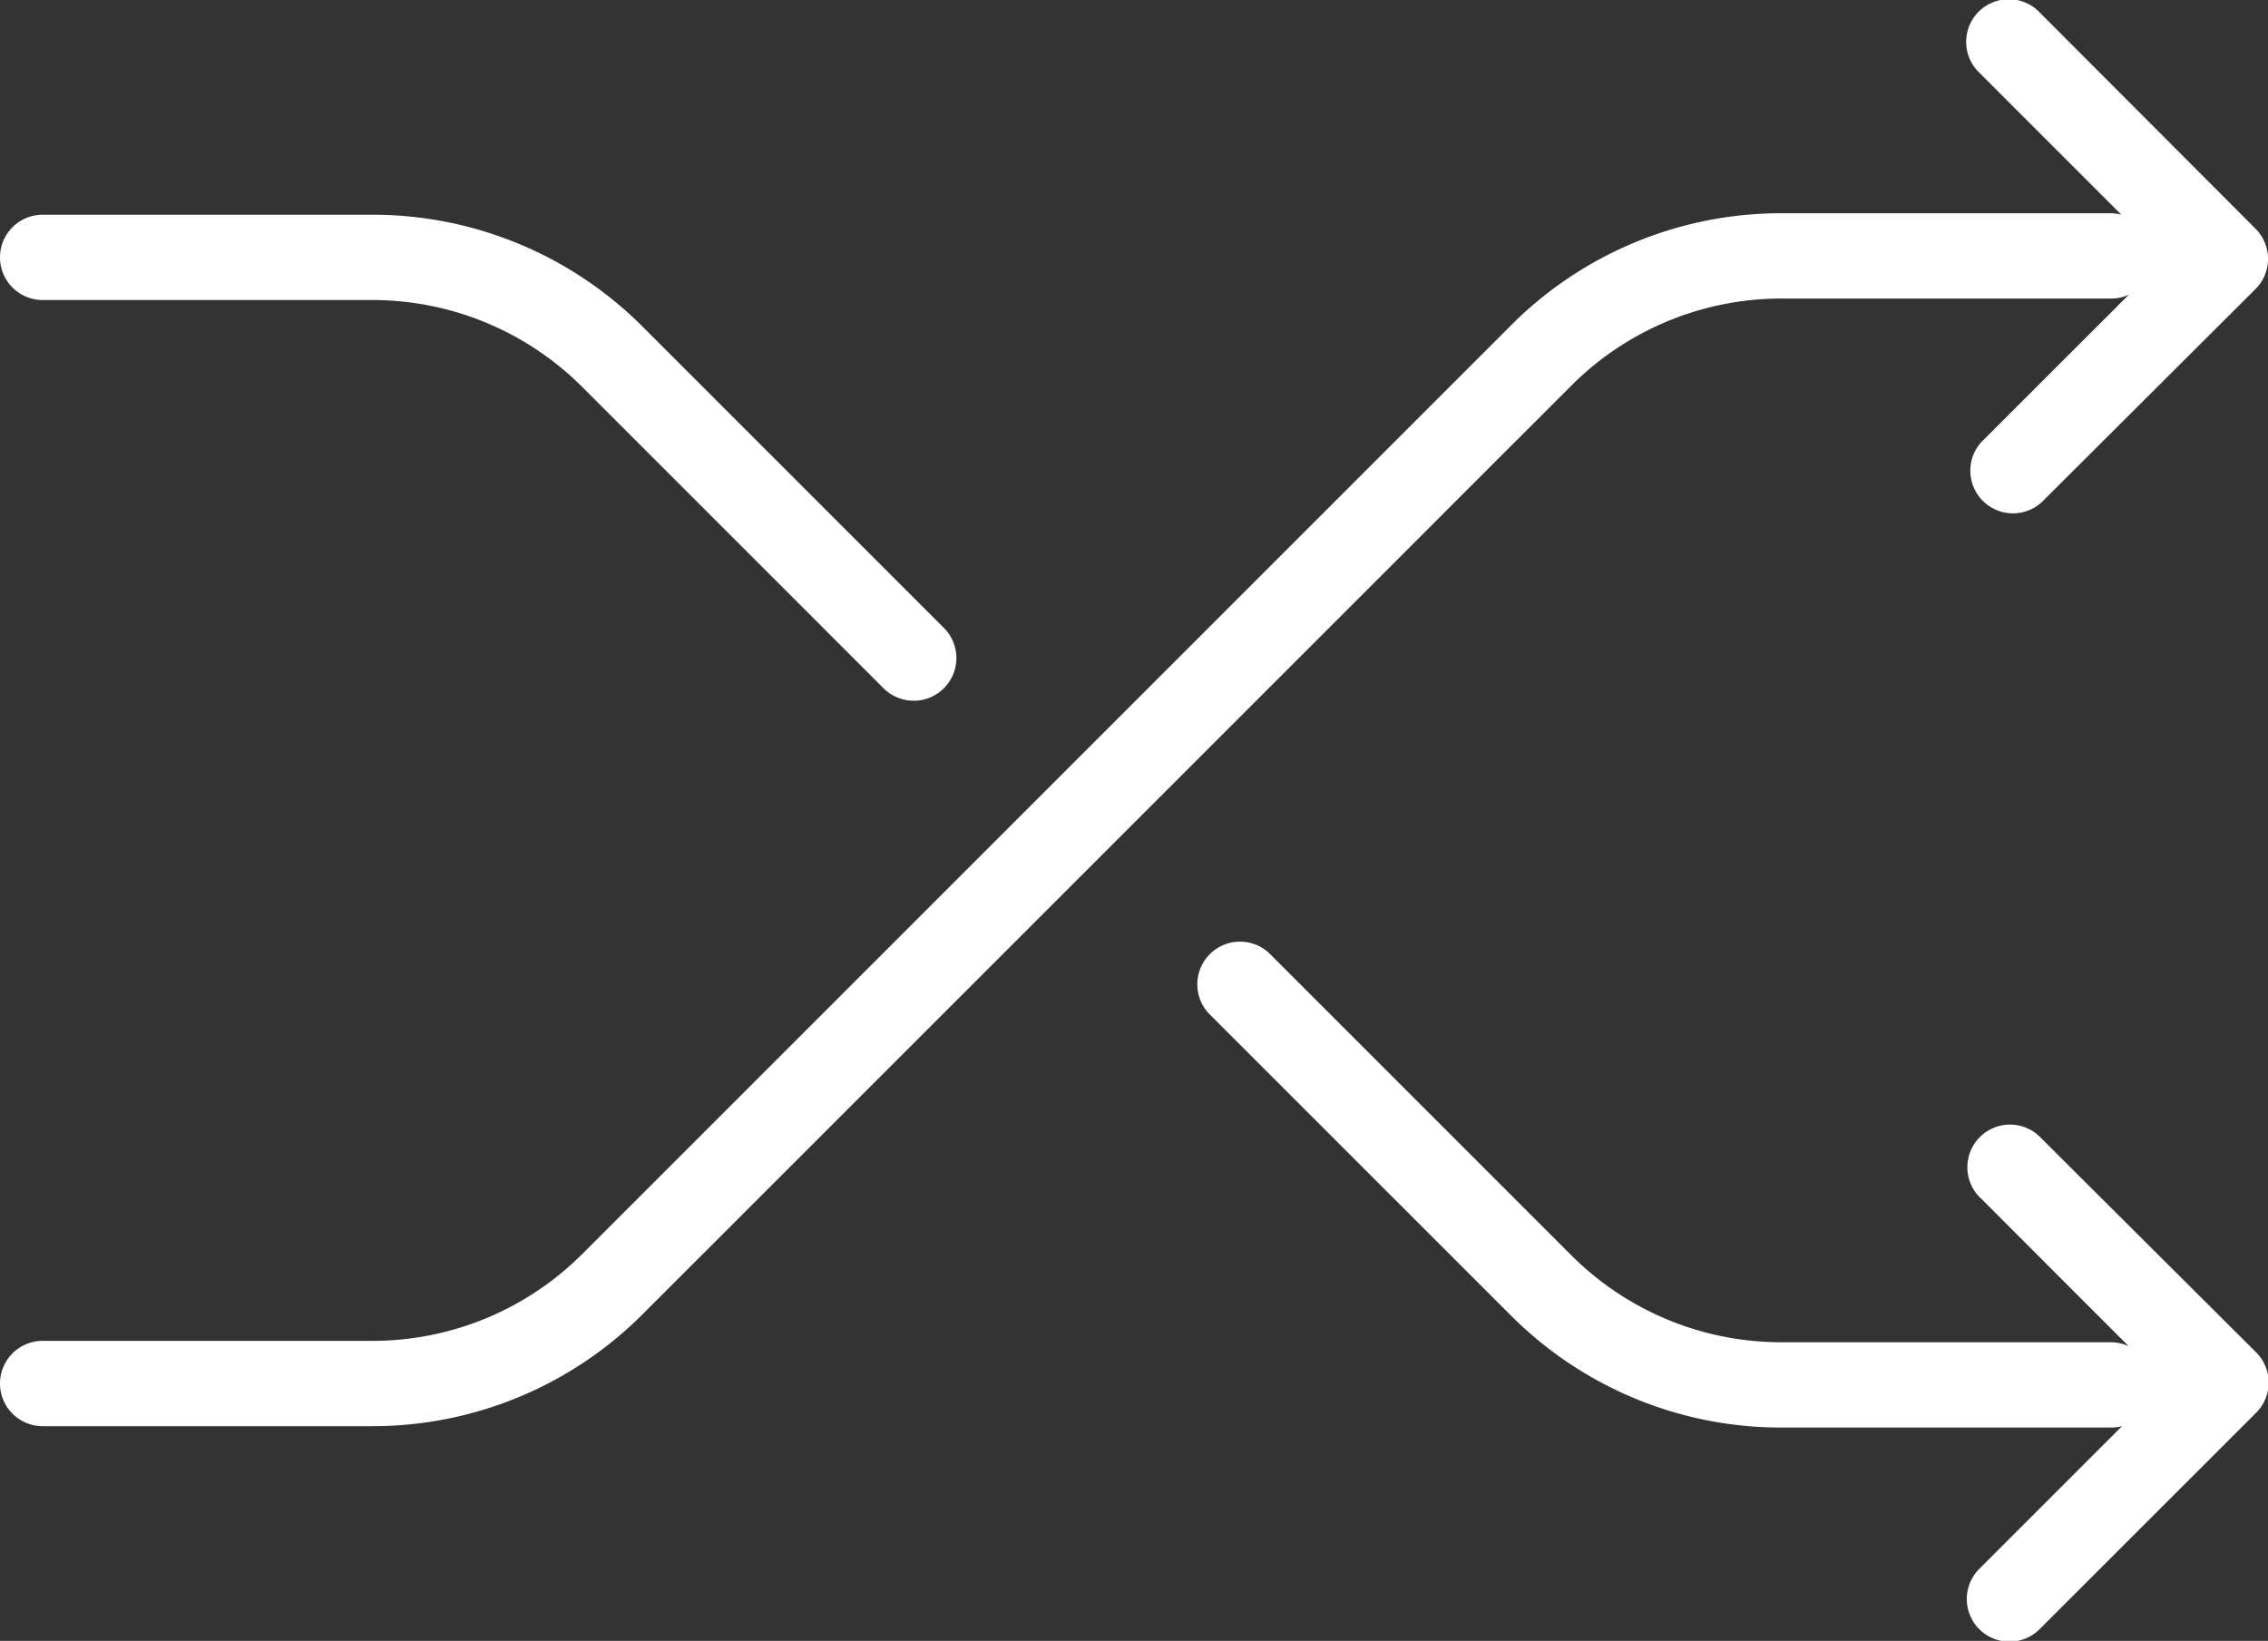
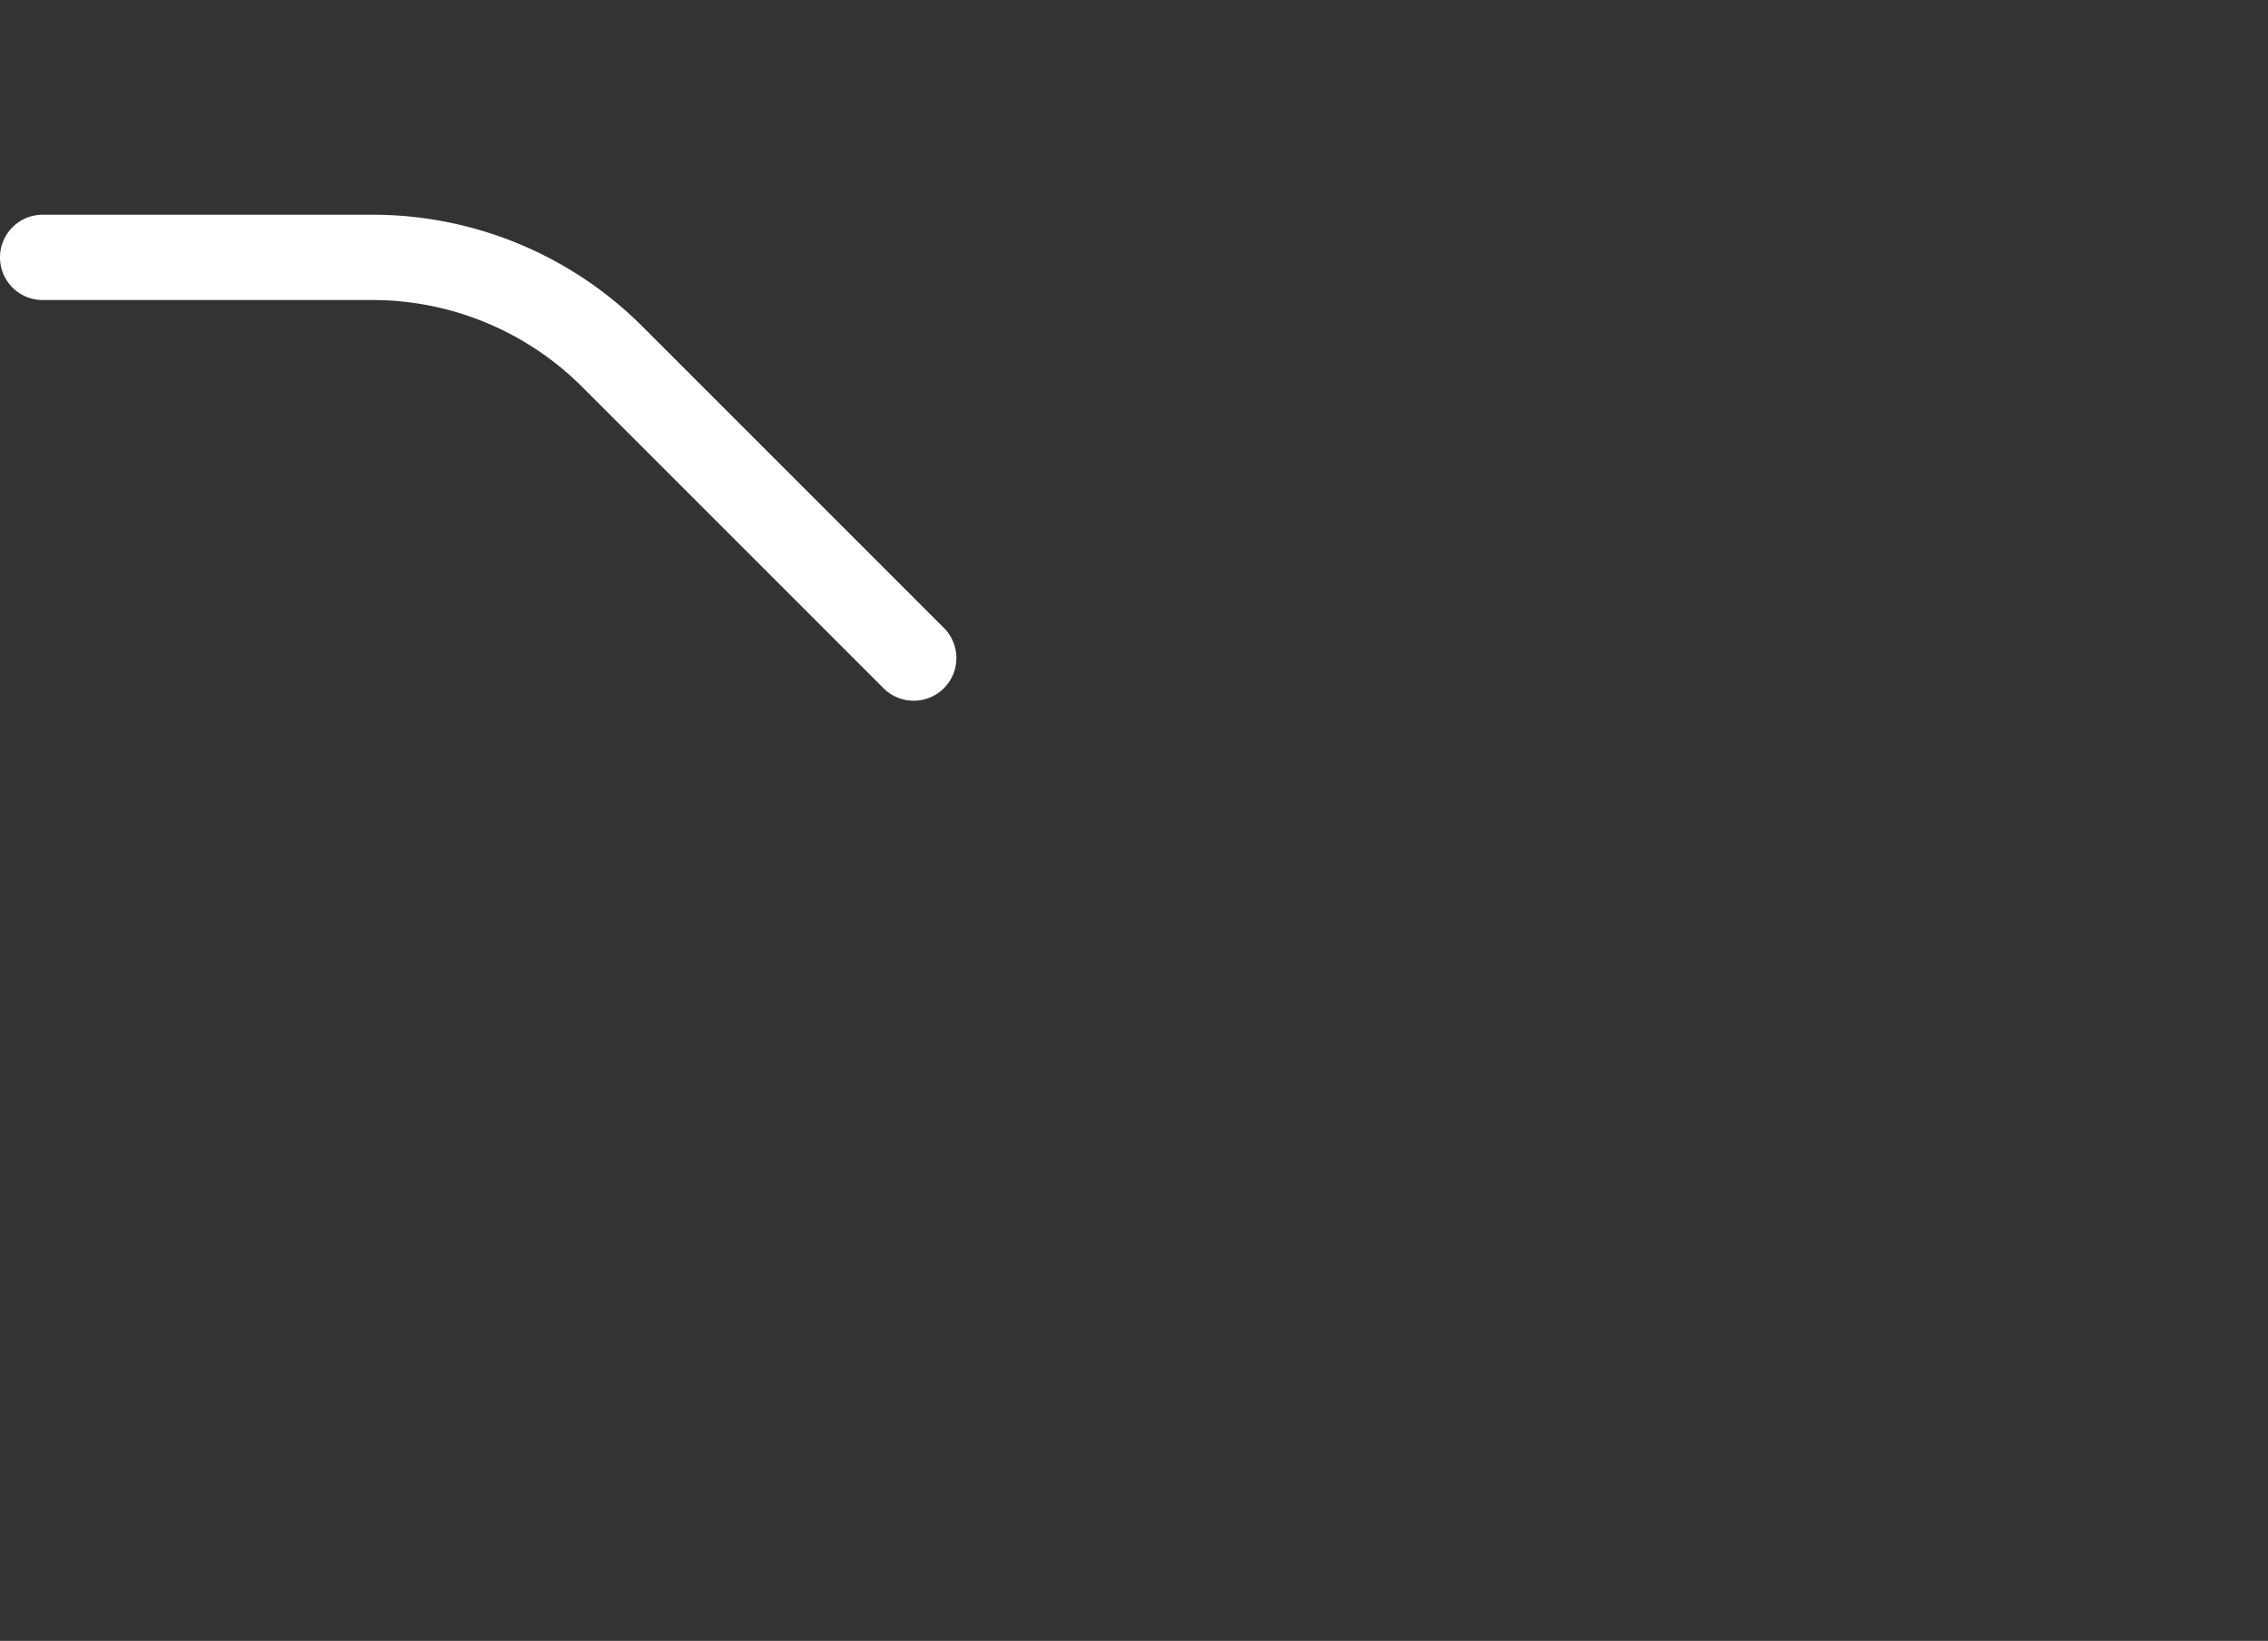
<svg xmlns="http://www.w3.org/2000/svg" viewBox="0 0 212.7 153.9">
  <rect x="0" y="0" width="212.7" height="153.9" fill="#333333" stroke="none" />
  <defs>
    <style>.cls-1{fill:#fff;}</style>
  </defs>
  <title>Switch to Sure</title>
  <g id="Layer_2" data-name="Layer 2">
    <g id="icons">
-       <path class="cls-1" d="M167.13,28H198a3.94,3.94,0,0,0,1.65-.36L185.82,41.46a4,4,0,0,0,5.65,5.65l20.06-20a4,4,0,0,0,0-5.66L191.29,1.17a4,4,0,1,0-5.65,5.66l13.3,13.3a4.28,4.28,0,0,0-1-.13H167.13a35.77,35.77,0,0,0-25.46,10.55l-87,87a27.82,27.82,0,0,1-19.8,8.21H4a4,4,0,0,0,0,8H34.86a35.77,35.77,0,0,0,25.46-10.55l87-87A27.85,27.85,0,0,1,167.13,28Z" />
      <path class="cls-1" d="M4,28.14H34.86a27.82,27.82,0,0,1,19.8,8.21l28.2,28.2a4,4,0,0,0,5.66-5.66l-28.2-28.2A35.77,35.77,0,0,0,34.86,20.14H4a4,4,0,0,0,0,8Z" />
-       <path class="cls-1" d="M191.47,106.79a4,4,0,1,0-5.65,5.65l13.81,13.82a4,4,0,0,0-1.65-.37H167.13a27.84,27.84,0,0,1-19.81-8.2l-28.2-28.2a4,4,0,1,0-5.66,5.66l28.21,28.2a35.76,35.76,0,0,0,25.46,10.54H198a4.28,4.28,0,0,0,1-.12l-13.3,13.3a4,4,0,1,0,5.65,5.66l20.24-20.23a4,4,0,0,0,0-5.66Z" />
    </g>
  </g>
</svg>